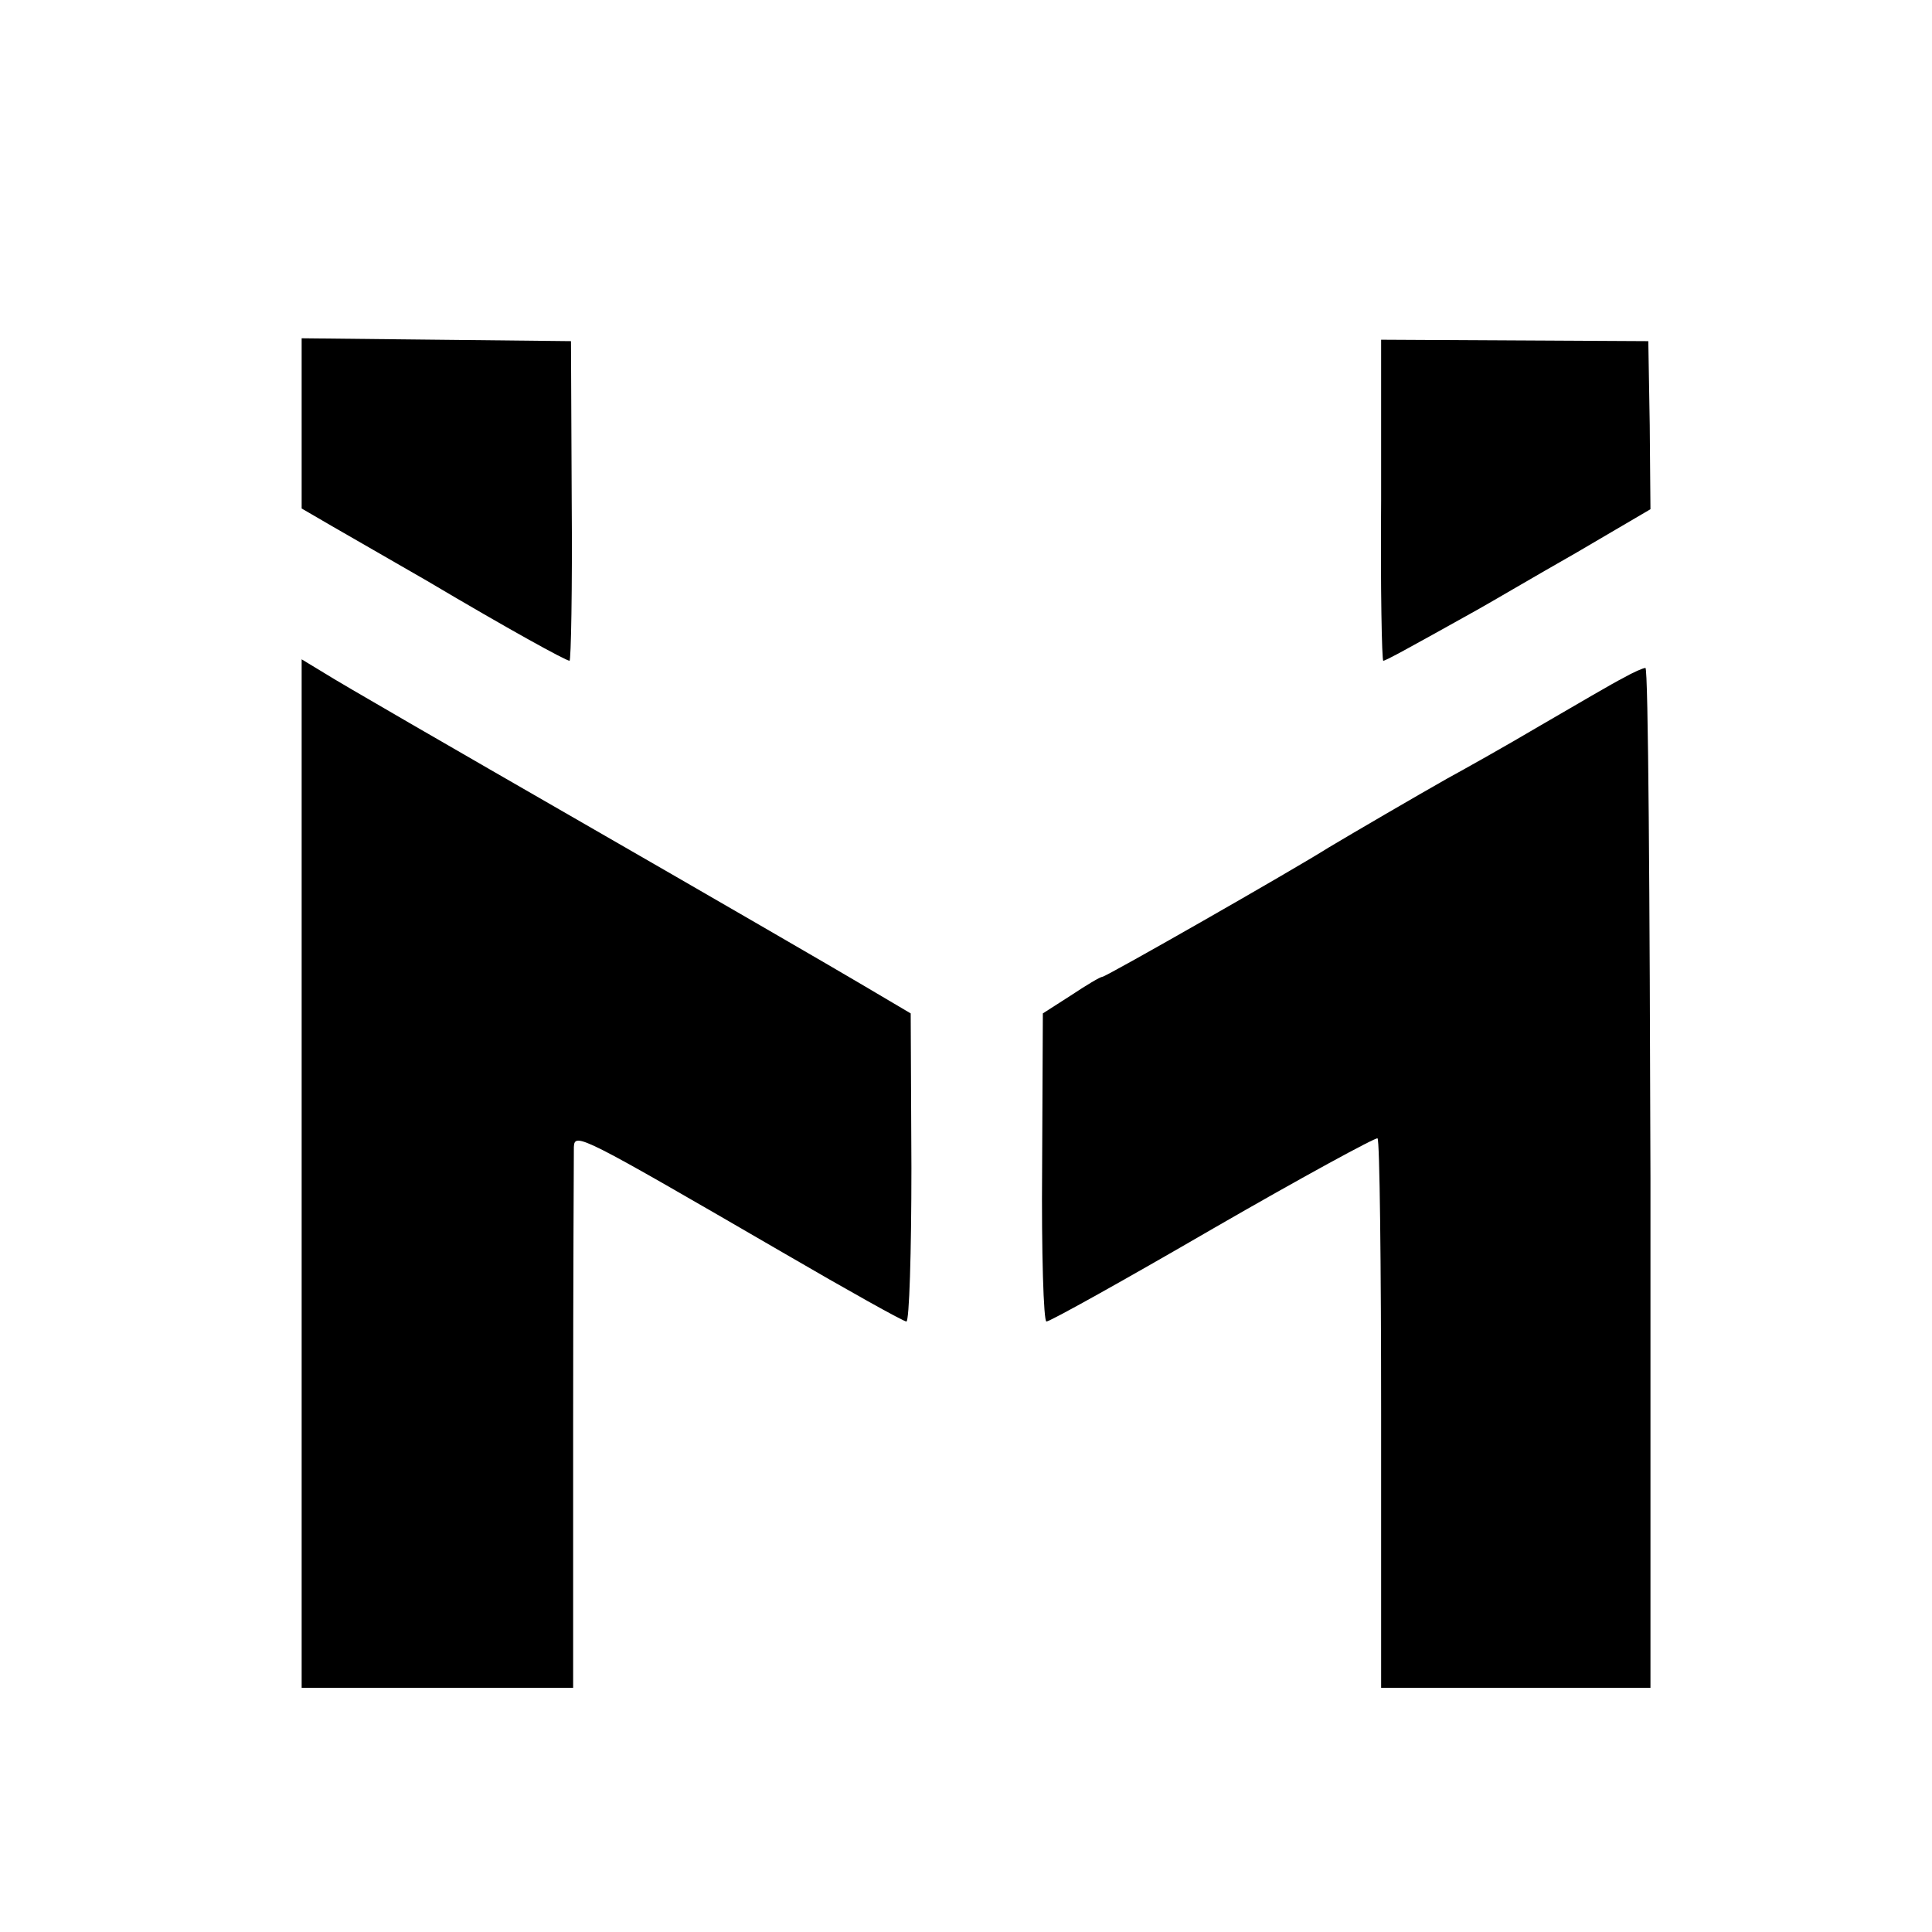
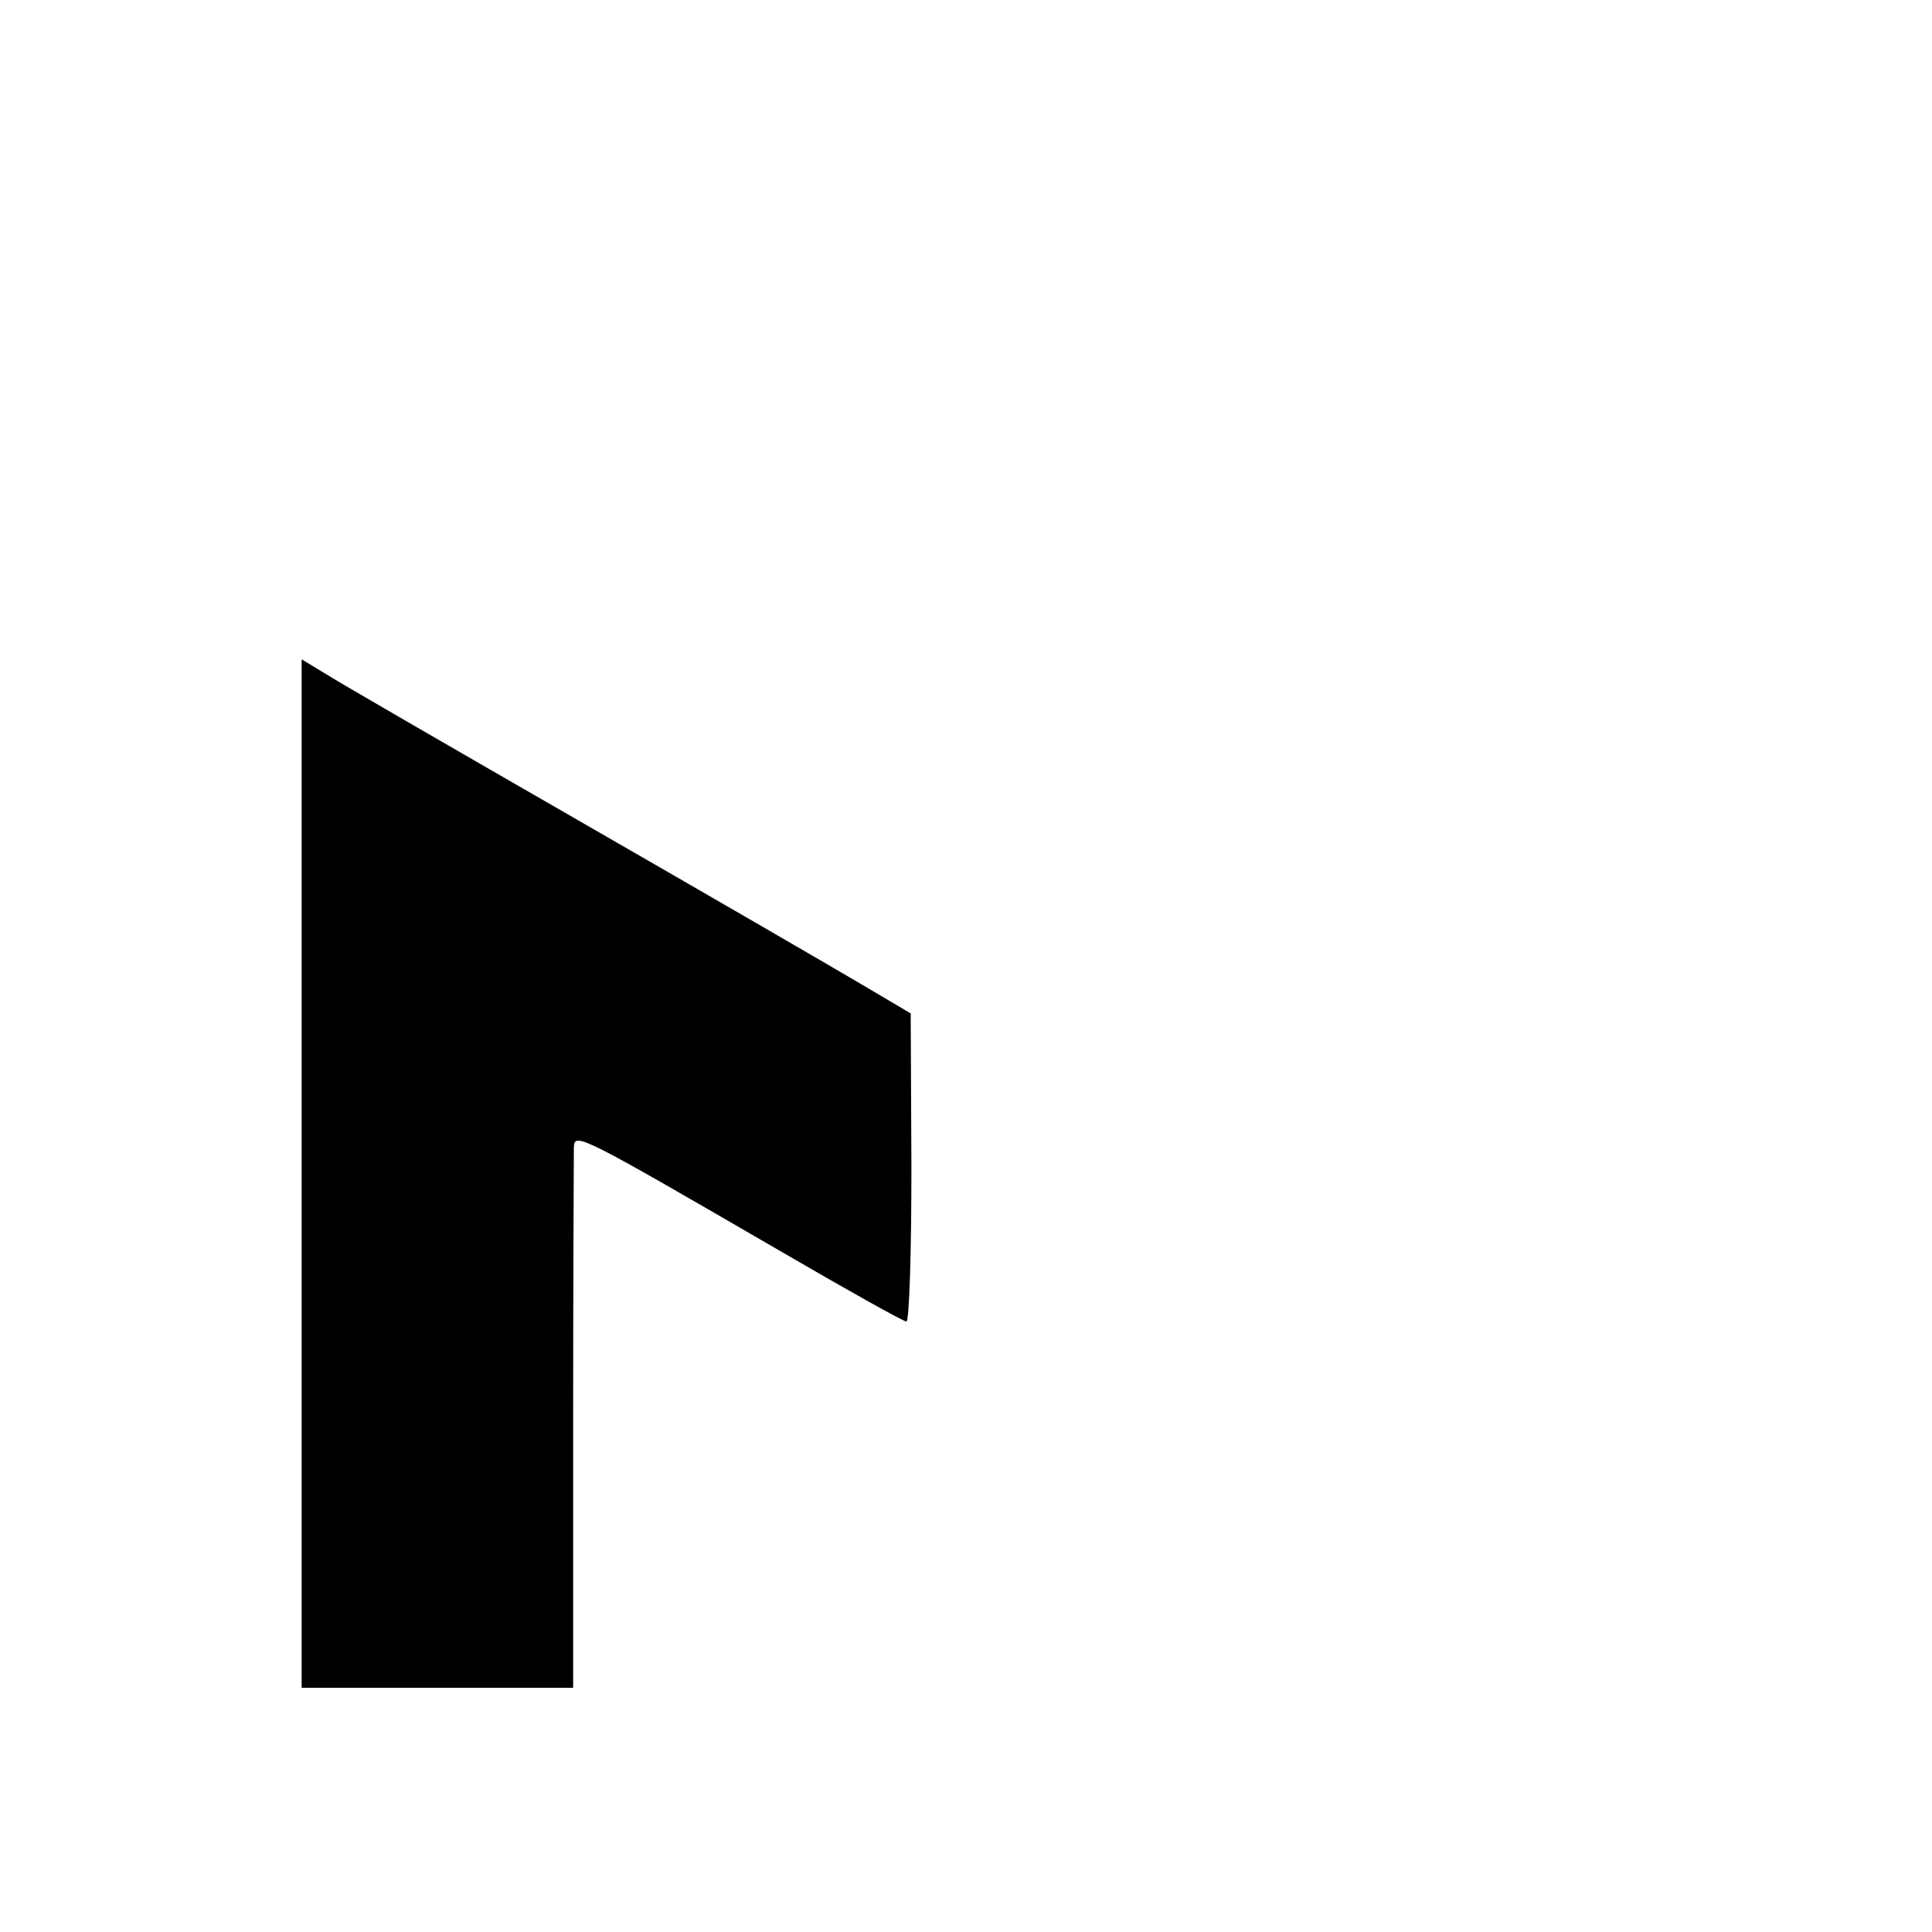
<svg xmlns="http://www.w3.org/2000/svg" version="1.0" width="269pt" height="269pt" viewBox="0 0 269 269" preserveAspectRatio="xMidYMid meet">
  <g transform="translate(0,269) scale(0.1,-0.1)" fill="#000000" stroke="none">
-     <path d="M420 2101 l0 -119 43 -25 c23 -13 83 -48 132 -76 113 -67 193 -111 198 -111 2 0 4 100 3 223 l-1 222 -187 2 -188 2 0 -118z" />
-     <path d="M1923 1994 c-1 -123 1 -224 3 -224 3 0 29 14 131 71 18 10 79 46 137 79 l104 61 -1 117 -2 117 -186 1 -186 1 0 -223z" />
    <path d="M420 1056 l0 -716 189 0 189 0 0 367 c0 203 1 376 1 386 1 21 10 16 291 -147 91 -53 168 -96 172 -96 4 0 7 96 7 214 l-1 215 -66 39 c-37 22 -213 124 -392 227 -179 103 -340 196 -357 207 l-33 20 0 -716z" />
-     <path d="M2260 1746 c-14 -7 -65 -37 -115 -66 -49 -29 -108 -62 -130 -74 -39 -22 -135 -78 -165 -96 -49 -31 -310 -180 -315 -180 -3 0 -23 -12 -44 -26 l-39 -25 -1 -215 c-1 -118 2 -214 6 -214 5 0 109 58 233 130 123 71 226 127 228 125 3 -2 5 -175 5 -385 l0 -380 187 0 188 0 0 710 c-1 391 -3 710 -7 710 -3 0 -17 -6 -31 -14z" />
  </g>
</svg>